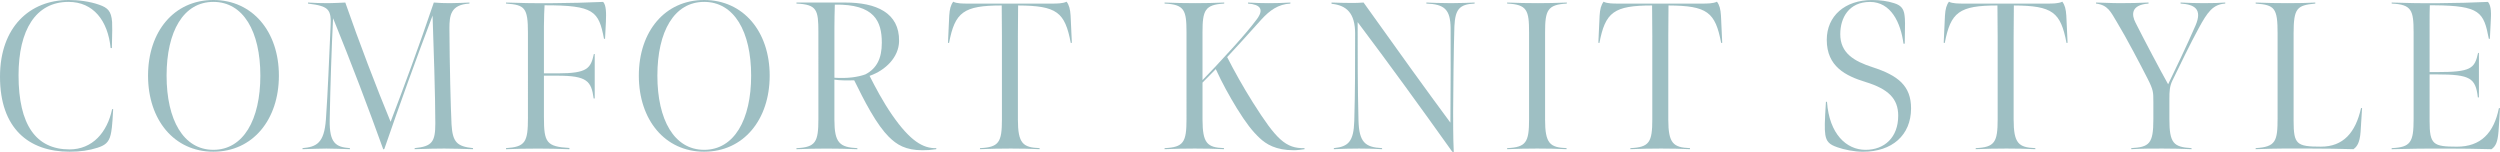
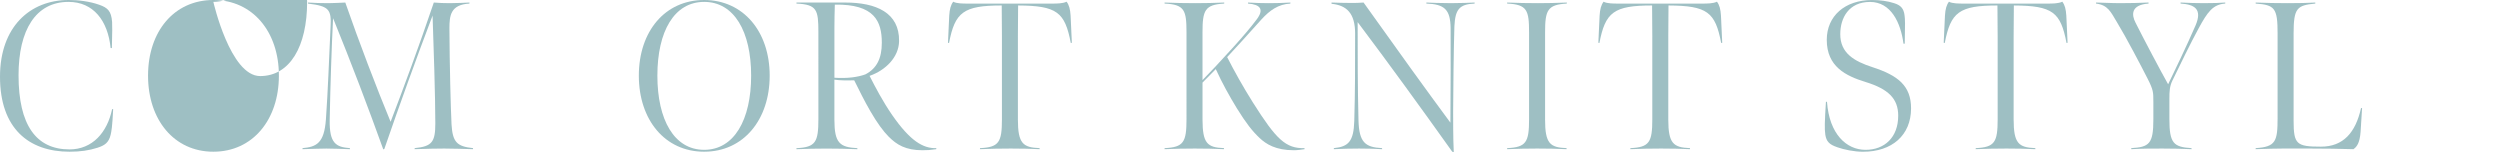
<svg xmlns="http://www.w3.org/2000/svg" id="_レイヤー_2" viewBox="0 0 1744.08 106.14">
  <defs>
    <style>.cls-1{fill:#3d7f88;}.cls-2{opacity:.5;}</style>
  </defs>
  <g id="design">
    <g class="cls-2">
      <path class="cls-1" d="M0,53.51C0,18.96,20.73,0,47.92,0c6.62,0,14.41.88,21.46,3.38,5.73,2.06,8.23,4.26,8.82,11.91.15,2.21.15,6.91-.15,18.23h-.88C75.27,14.41,65.12,1.32,47.78,1.32,24.99,1.32,12.94,20.87,12.94,52.48c0,34.69,12.2,51.75,35.57,51.75,15.88,0,26.31-11.76,29.7-28.08h.73c-.59,12.35-1.18,15.44-1.76,17.93-1.32,5.44-4.12,7.35-9.11,8.97-6.03,1.91-11.91,2.79-19.55,2.79C19.99,105.84,0,89.52,0,53.51Z" />
-       <path class="cls-1" d="M148.85,105.84c-27.34,0-45.57-22.2-45.57-53.07S121.51,0,148.85,0s45.72,22.05,45.72,52.77-18.23,53.07-45.72,53.07ZM148.85,1.32c-20.87,0-32.63,20.58-32.63,51.45s11.76,51.75,32.63,51.75,32.78-20.87,32.78-51.75S169.73,1.32,148.85,1.32Z" />
+       <path class="cls-1" d="M148.85,105.84c-27.34,0-45.57-22.2-45.57-53.07S121.51,0,148.85,0s45.72,22.05,45.72,52.77-18.23,53.07-45.72,53.07ZM148.85,1.32s11.76,51.75,32.63,51.75,32.78-20.87,32.78-51.75S169.73,1.32,148.85,1.32Z" />
      <path class="cls-1" d="M232.36,12.79c-1.03,20.58-1.91,46.89-2.35,70.86-.29,16.46,4.41,18.96,14.11,19.7v.73c-6.91-.15-9.55-.44-16.46-.44s-9.11.29-16.61.44v-.73c9.7-.88,15.14-3.38,16.32-20.14,1.47-20.87,2.06-39.69,3.23-64.39.74-12.5-1.32-14.55-15.73-16.32v-.73c5.44.29,8.08.44,14.11.44,4.85,0,7.5-.29,11.91-.44,9.55,27.49,22.05,60.12,31.61,83.2,8.82-23.08,19.55-51.89,30.14-83.2,4.12.29,6.47.44,11.03.44,5.44,0,9.7-.29,13.82-.44v.73c-13.23.73-13.96,8.38-13.96,17.49.15,26.02.88,54.69,1.47,66.74.74,12.5,3.82,15.44,15,16.61v.73c-7.35-.15-12.64-.44-20.14-.44-5.59,0-11.47.15-20.58.44v-.73c12.2-1.18,14.41-4.41,14.41-17.2,0-18.82-1.18-54.1-1.91-75.27-10.73,28.22-23.08,62.33-33.66,93.05l-.74.29c-10.14-28.22-22.34-60.42-34.99-91.44Z" />
-       <path class="cls-1" d="M353.02,103.34c13.38-.88,15.29-4.12,15.29-21.02V22.93c0-17.64-2.21-19.55-15.29-20.43v-.73c9.11.29,18.52.59,33.22.44,13.38-.15,21.02-.29,34.55-.88,2.06,2.21,2.21,7.35,1.91,13.97l-.59,11.76h-.74c-3.67-19.4-7.06-23.37-41.46-23.37-.15,2.06-.44,8.97-.44,14.41v33.08h9.7c20.73,0,22.93-3.53,25.14-13.52h.59v31.02h-.74c-1.62-12.05-4.56-15.88-25.14-15.88h-9.55v28.96c0,17.49,1.62,20.58,17.79,21.46v.88c-10.14-.29-12.35-.44-21.76-.44s-14.99.15-22.49.44v-.73Z" />
      <path class="cls-1" d="M491.24,105.84c-27.34,0-45.57-22.2-45.57-53.07S463.9,0,491.24,0s45.72,22.05,45.72,52.77-18.23,53.07-45.72,53.07ZM491.24,1.32c-20.88,0-32.63,20.58-32.63,51.45s11.76,51.75,32.63,51.75,32.78-20.87,32.78-51.75S512.11,1.32,491.24,1.32Z" />
      <path class="cls-1" d="M620.03,95.41c-3.82-3.82-8.23-9.85-12.64-17.49-4.56-7.79-8.08-15.14-11.47-21.9-4.7.15-9.7.15-13.82-.44v27.93c0,16.17,3.67,19.26,16.02,19.85v.73c-9.55-.29-11.76-.44-21.46-.44-9.11,0-11.91.15-21.02.44v-.73c13.52-.59,15.29-4.41,15.29-20.43V22.49c0-15.44-.88-19.4-15.29-19.99v-.73h34.1c21.46,0,37.78,7.06,37.49,26.9-.15,11.32-9.56,20.43-20.58,24.26,3.82,7.5,8.97,17.49,15.88,27.49,12.5,17.93,21.46,23.23,30.72,22.93l-.15.73c-4.12.59-6.03.73-9.55.73-11.76,0-17.93-3.82-23.52-9.41ZM603.71,51.89c7.94-4.12,11.47-11.17,11.47-22.05,0-14.85-5-27.05-32.78-26.61-.15,6.32-.29,10.29-.29,16.76v34.25c9.11.59,16.32-.44,21.61-2.35Z" />
      <path class="cls-1" d="M683.69,103.34c13.23-.59,15.29-4.12,15.29-20.14V25.58c0-8.67-.15-21.76-.15-21.76-26.75,0-32.63,4.7-36.75,26.17l-.74-.15.88-18.96c.29-4.56,1.03-7.35,2.79-9.7,2.21,1.32,7.06,1.32,10.14,1.32h58.8c3.09,0,7.5,0,10.14-1.32,1.76,2.35,2.5,5.15,2.79,9.7l.88,18.96-.74.15c-4.12-21.46-9.55-26.02-36.75-26.17,0,0-.15,13.08-.15,21.76v57.77c0,16.76,3.53,19.55,15.14,19.99v.73c-7.79-.29-10.73-.44-20.14-.44s-12.64.15-21.46.44v-.73Z" />
      <path class="cls-1" d="M838.92,55.86c4.41-4.41,12.94-13.52,21.46-22.93,7.06-7.79,12.64-14.41,16.46-19.55,5.14-6.91,2.35-10.29-6.17-10.88v-.73c5.73.29,8.97.44,14.55.44,5.29,0,9.7-.15,14.99-.44v.73c-8.38.44-14.26,4.56-20.29,11.17-8.97,10-20.29,22.49-23.81,26.17,5,9.85,11.17,20.87,17.93,31.61,16.32,25.87,22.93,32.19,36.02,31.9v.73c-1.76.29-5,.73-7.35.73-12.79,0-19.4-4.26-23.96-8.53-5.14-4.85-9.41-10.29-15.88-20.73-5.29-8.67-10.29-17.64-14.7-27.34l-9.26,9.41v25.73c0,16.76,3.38,19.55,14.99,19.99v.73c-7.79-.29-11.03-.44-20.43-.44s-12.2.15-21.02.44v-.73c13.23-.59,15.29-4.12,15.29-20.14V22.64c0-15.44-1.32-19.55-15.29-20.14v-.73c8.82.29,12.5.44,21.46.44s10.88-.15,20.14-.44v.73c-13.52.73-15.14,4.7-15.14,20.14v33.22Z" />
      <path class="cls-1" d="M1013.14,105.84c-22.34-31.31-43.66-60.71-66-90.41,0,24.7,0,44.98.59,68.65.44,15.29,4.7,18.67,16.46,19.26v.73c-6.62-.29-8.23-.44-16.02-.44-7.06,0-11.17.15-17.64.44v-.73c10.14-1.03,13.82-4.56,14.26-18.96.59-21.76.59-36.46.59-61.01,0-14.26-6.03-19.7-16.46-20.73v-.88c5,.15,8.38.29,13.38.29,4.26,0,4.7,0,8.97-.29,23.37,32.78,44.54,62.18,60.57,83.79.15-23.96.29-51.75.15-65.86-.15-13.23-4.41-16.76-16.91-17.2v-.73c4.12.15,9.26.44,17.2.44,7.2,0,12.79-.29,16.46-.44v.73c-10.88.44-13.52,4.26-14.11,15.88-.44,12.64-.88,48.51-.88,59.54,0,19.11.29,25.28.44,28.22l-1.03-.29Z" />
      <path class="cls-1" d="M1077.89,83.35c0,16.76,3.38,19.55,15,19.99v.73c-7.79-.29-11.03-.44-20.43-.44s-12.2.15-21.02.44v-.73c13.23-.59,15.29-4.12,15.29-20.14V22.64c0-15.44-1.32-19.55-15.29-20.14v-.73c8.82.29,12.5.44,21.46.44s10.88-.15,20.14-.44v.73c-13.52.73-15.14,4.7-15.14,20.14v60.71Z" />
      <path class="cls-1" d="M1137.41,103.34c13.23-.59,15.29-4.12,15.29-20.14V25.58c0-8.67-.15-21.76-.15-21.76-26.75,0-32.63,4.7-36.75,26.17l-.74-.15.88-18.96c.29-4.56,1.03-7.35,2.79-9.7,2.21,1.32,7.06,1.32,10.14,1.32h58.8c3.09,0,7.5,0,10.14-1.32,1.76,2.35,2.5,5.15,2.79,9.7l.88,18.96-.73.15c-4.12-21.46-9.56-26.02-36.75-26.17,0,0-.15,13.08-.15,21.76v57.77c0,16.76,3.53,19.55,15.14,19.99v.73c-7.79-.29-10.73-.44-20.14-.44s-12.64.15-21.46.44v-.73Z" />
      <path class="cls-1" d="M1281.47,102.61c-5.14-1.76-7.35-3.82-8.08-8.67-.59-4.26-.44-8.82.44-22.93h.73c1.62,22.64,13.67,33.52,26.9,33.52s22.79-8.67,22.79-23.81c0-12.05-7.06-18.67-22.79-23.52-13.82-4.26-27.05-10.73-27.05-29.4,0-16.61,12.64-27.78,31.61-27.78,5.73,0,10.88.73,15.44,2.21,4.7,1.47,6.62,3.82,7.2,8.38.44,2.94.44,5.88.15,19.85h-.88c-1.91-14.55-8.67-29.11-23.37-29.11s-20.73,11.03-20.73,22.49c0,13.08,9.41,18.82,22.64,23.08,17.64,5.73,26.75,12.94,26.75,28.67,0,18.82-13.38,30.28-33.52,30.28-6.17,0-13.23-1.47-18.23-3.23Z" />
      <path class="cls-1" d="M1378.34,103.34c13.23-.59,15.29-4.12,15.29-20.14V25.58c0-8.67-.15-21.76-.15-21.76-26.75,0-32.63,4.7-36.75,26.17l-.74-.15.88-18.96c.29-4.56,1.03-7.35,2.79-9.7,2.21,1.32,7.06,1.32,10.14,1.32h58.8c3.09,0,7.5,0,10.14-1.32,1.76,2.35,2.5,5.15,2.79,9.7l.88,18.96-.73.15c-4.12-21.46-9.56-26.02-36.75-26.17,0,0-.15,13.08-.15,21.76v57.77c0,16.76,3.53,19.55,15.14,19.99v.73c-7.79-.29-10.73-.44-20.14-.44s-12.64.15-21.46.44v-.73Z" />
      <path class="cls-1" d="M1486.81,103.34c12.5-.73,15.44-2.94,15.44-19.85v-12.5c0-6.62,0-8.23-3.97-16.02-4.56-8.97-14.85-28.67-21.46-39.54-4.41-7.35-6.32-11.91-14.55-12.94v-.73c7.35.15,10,.44,17.35.44,7.94,0,11.17-.15,19.26-.44v.73c-12.35.88-11.91,7.79-9.11,13.23,5.14,10.29,17.79,34.25,22.79,43.07,4.7-9.7,12.79-26.46,19.11-41.01,5-11.61-.88-14.7-10.44-15.29v-.73c7.5.29,8.97.44,16.32.44,6.76,0,11.03-.15,14.85-.44v.73c-8.67.59-12.35,5.88-18.52,17.2-6.17,11.32-12.2,23.96-18.38,36.6-1.91,3.97-2.06,7.5-2.06,12.5v14.41c0,16.76,2.94,19.4,15.44,20.14v.73c-9.11-.29-11.17-.44-20.29-.44-8.53,0-13.23,0-21.76.44v-.73Z" />
      <path class="cls-1" d="M1573.63,103.34c13.97-.88,15.29-4.7,15.29-20.87V23.37c0-17.64-1.91-19.99-15.29-20.87v-.73c9.11.29,12.94.44,22.34.44s12.79-.15,19.26-.44v.73c-12.79,1.18-15.14,3.09-15.14,20.87v60.86c0,16.46,2.06,18.08,19.11,18.08,15.44,0,24.11-9.7,27.93-26.9h.73l-1.03,16.46c-.59,7.79-2.5,10.44-5,12.2-13.67-.29-16.46-.44-30.14-.44-16.61,0-21.46-.15-38.07.44v-.73Z" />
-       <path class="cls-1" d="M1668.52,103.34c13.23-.59,15.29-4.12,15.29-20.14V22.64c0-15.44-1.32-19.55-15.29-20.14v-.73c8.97.29,19.4.59,33.66.44,13.23-.15,20.58-.29,33.52-.88,2.5,2.94,2.21,8.53,1.91,13.97-.15,3.38-.59,11.76-.59,11.76h-.74c-3.53-18.67-6.17-23.08-38.07-23.37h-3.09c-.15,1.91-.15,8.97-.15,13.97v32.63h4.85c23.96,0,26.61-2.35,28.96-13.38h.59v31.02h-.74c-1.62-13.38-5-16.02-28.81-16.02h-4.85v32.63c0,16.32,2.5,17.79,19.11,17.79s25.73-9.56,29.25-26.9h.73c-.29,4.7-.59,12.05-1.03,16.46-.59,6.91-1.76,10-4.85,12.2-13.38-.29-17.93-.44-31.31-.44-16.32,0-22.2,0-38.37.44v-.73Z" />
    </g>
  </g>
</svg>